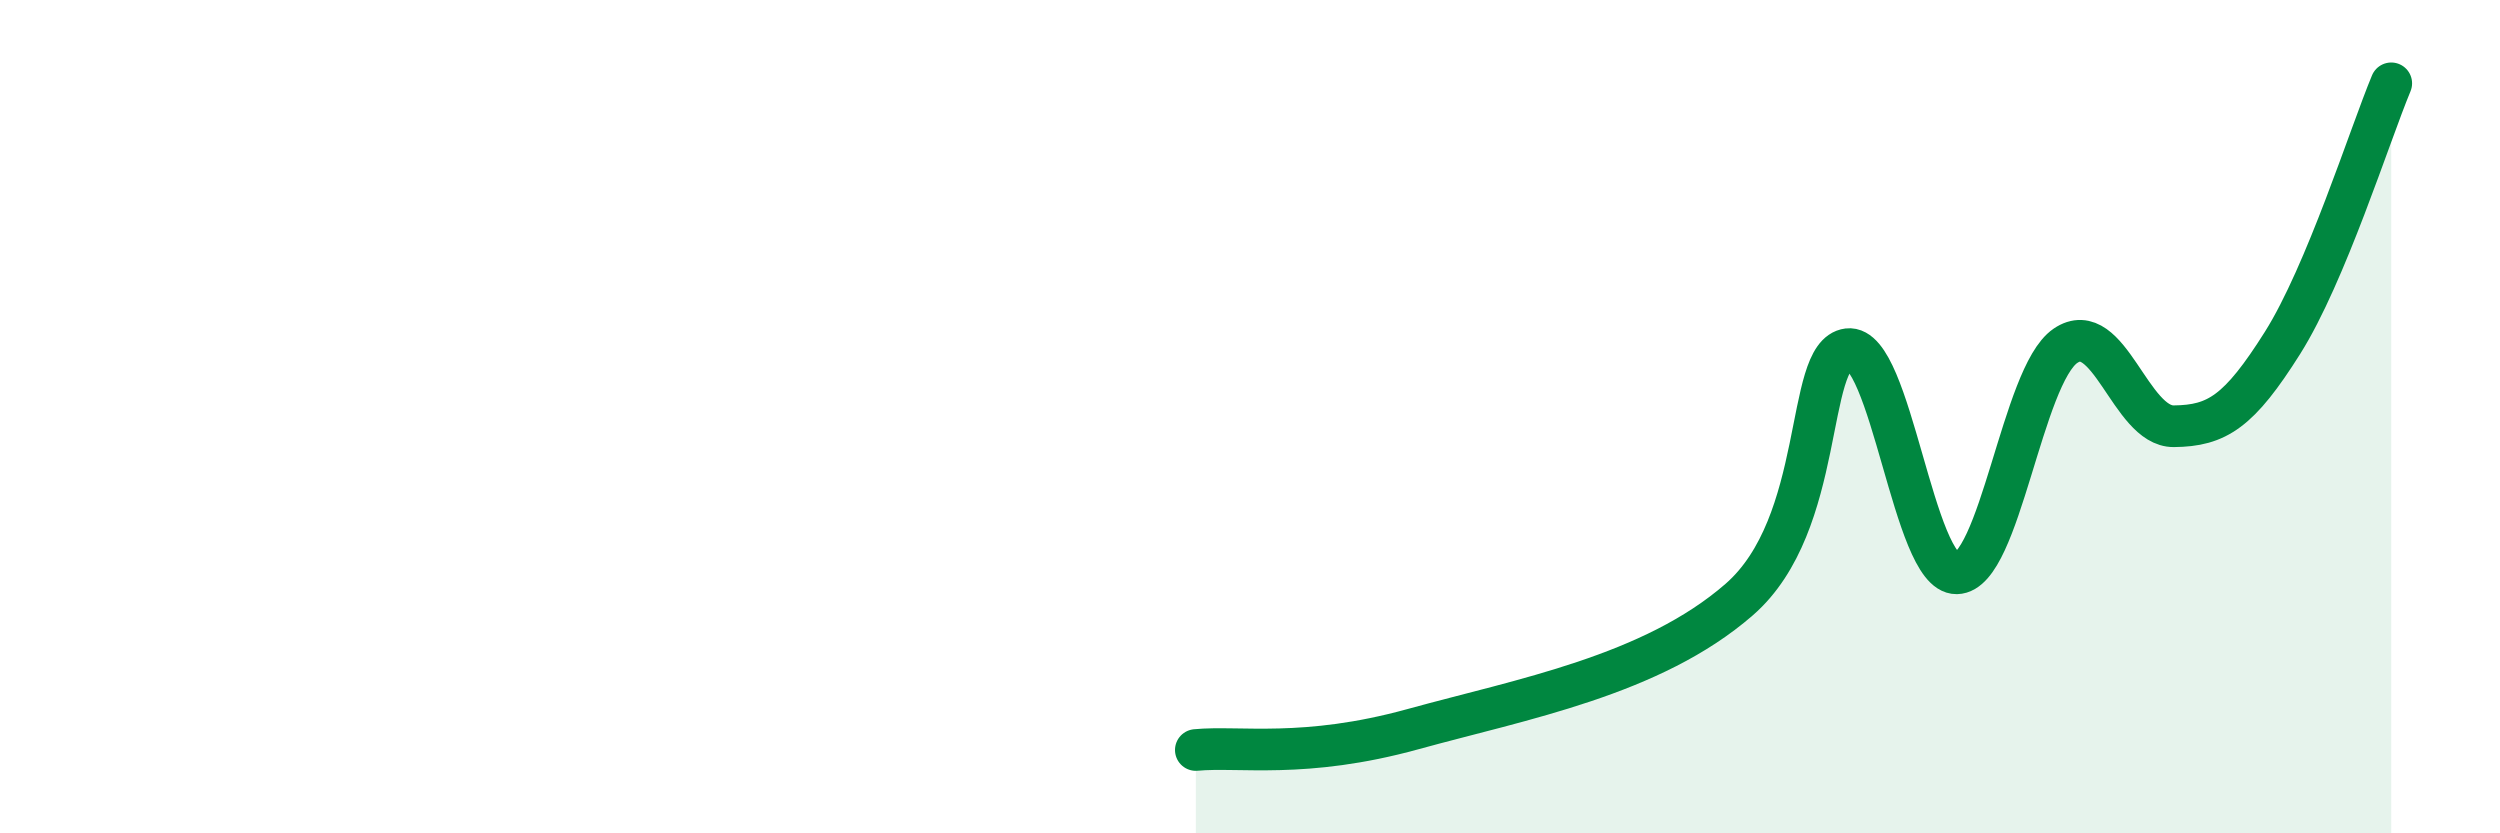
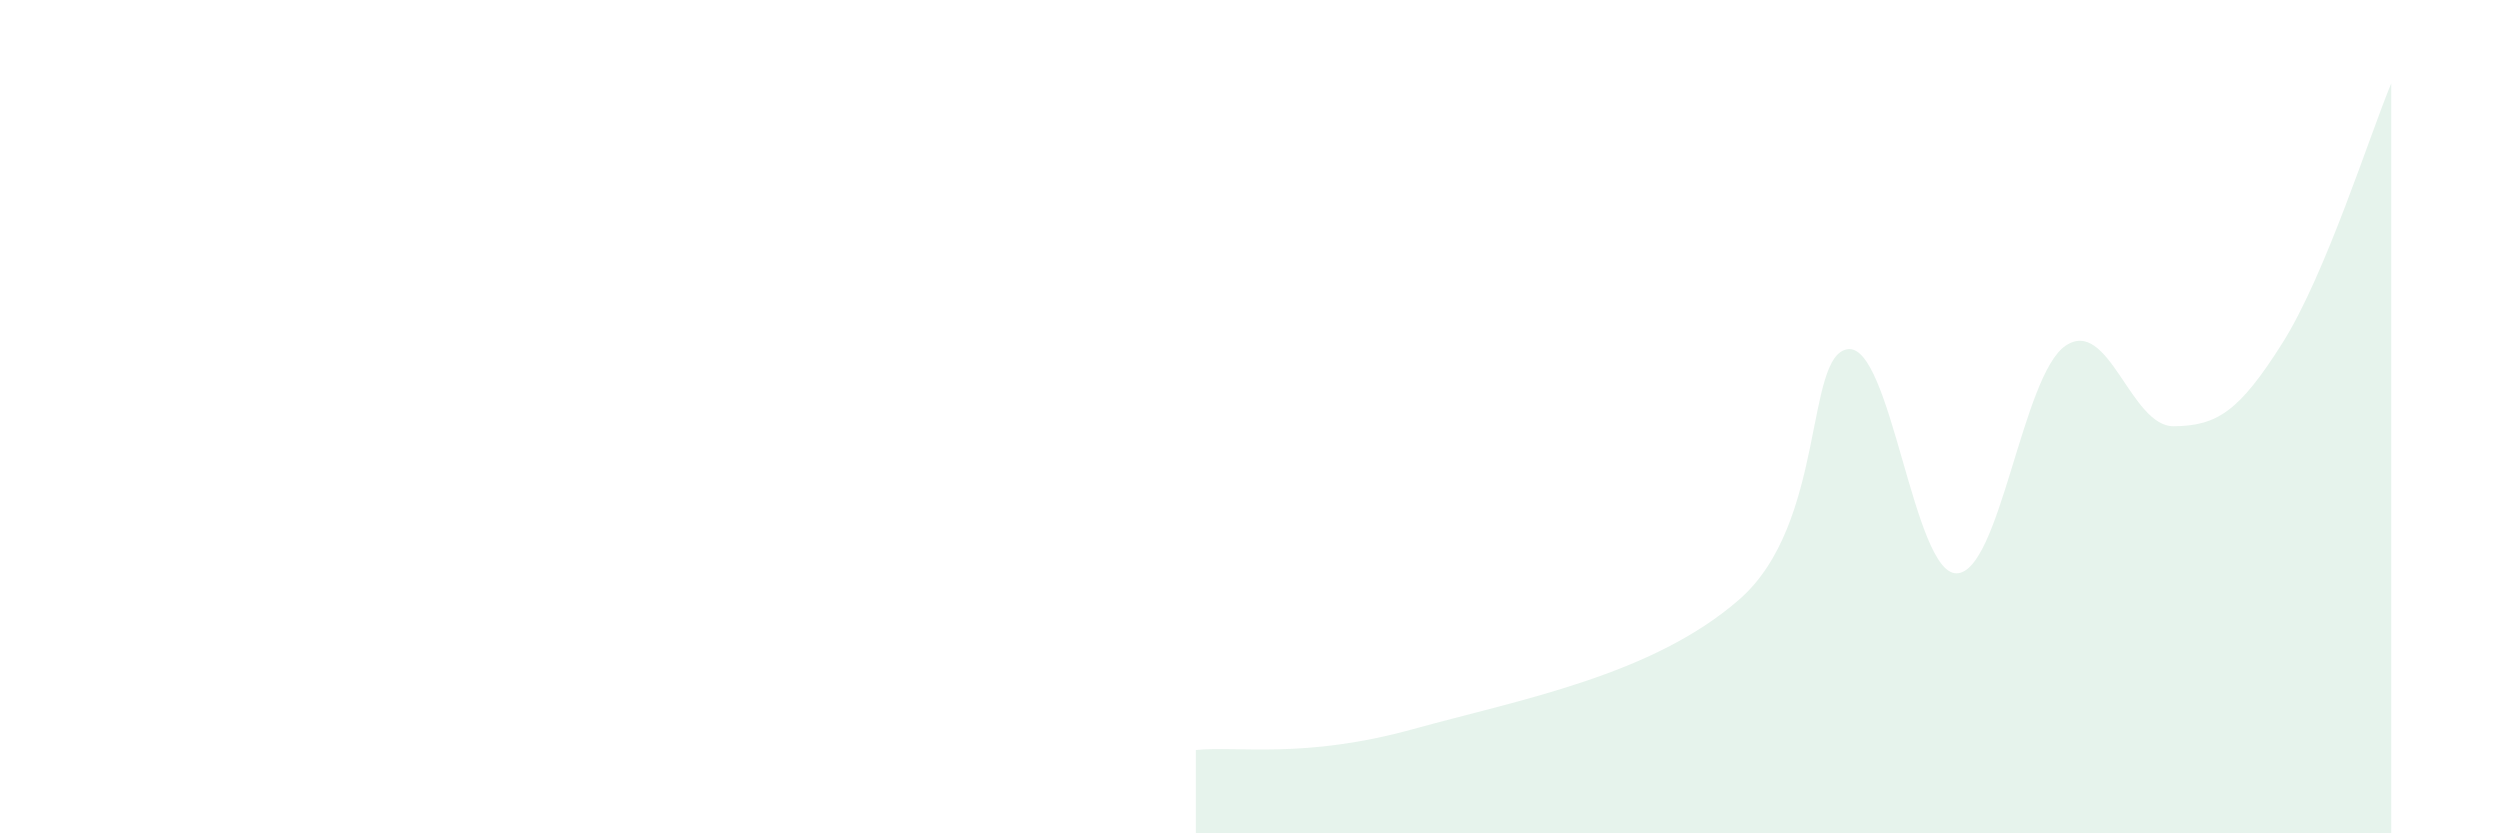
<svg xmlns="http://www.w3.org/2000/svg" width="60" height="20" viewBox="0 0 60 20">
  <path d="M 28.7,18 C 29.74,17.9 31.3,18.22 33.91,17.5 C 36.52,16.78 39.65,16.21 41.74,14.39 C 43.83,12.57 43.31,8.51 44.35,8.38 C 45.39,8.25 45.92,13.78 46.96,13.76 C 48,13.74 48.53,9.01 49.57,8.3 C 50.61,7.59 51.13,10.24 52.17,10.23 C 53.21,10.22 53.74,9.88 54.78,8.23 C 55.82,6.58 56.87,3.25 57.39,2L57.39 20L28.7 20Z" fill="#008740" opacity="0.1" stroke-linecap="round" stroke-linejoin="round" />
-   <path d="M 28.7,18 C 29.74,17.9 31.3,18.22 33.91,17.5 C 36.52,16.78 39.65,16.21 41.74,14.39 C 43.83,12.57 43.31,8.51 44.35,8.38 C 45.39,8.25 45.92,13.78 46.96,13.76 C 48,13.74 48.53,9.01 49.57,8.3 C 50.61,7.59 51.13,10.24 52.17,10.23 C 53.21,10.22 53.74,9.88 54.78,8.23 C 55.82,6.58 56.87,3.25 57.39,2" stroke="#008740" stroke-width="1" fill="none" stroke-linecap="round" stroke-linejoin="round" />
</svg>